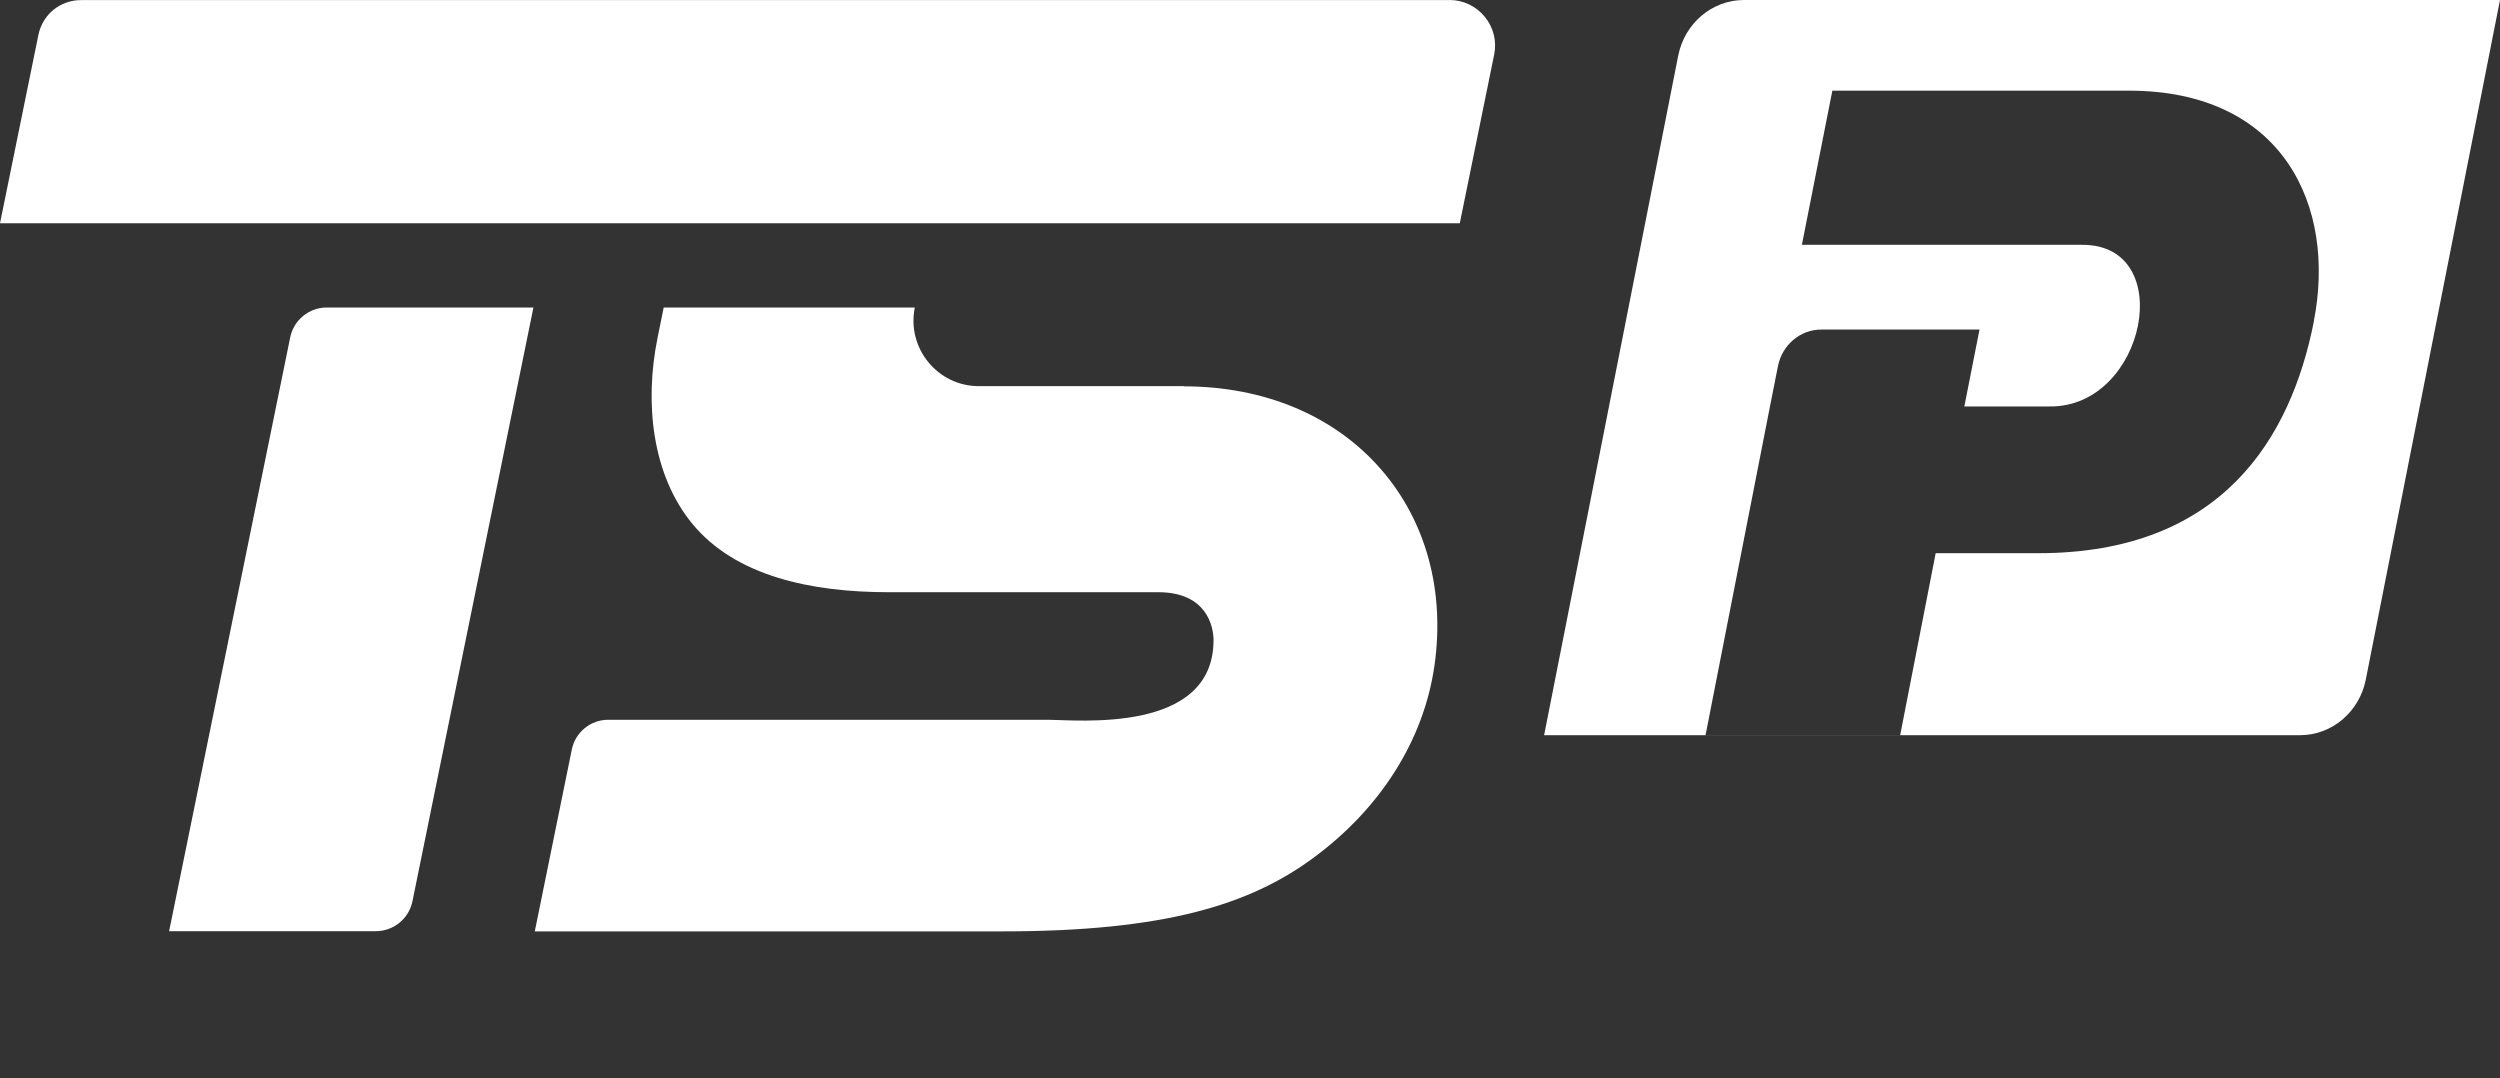
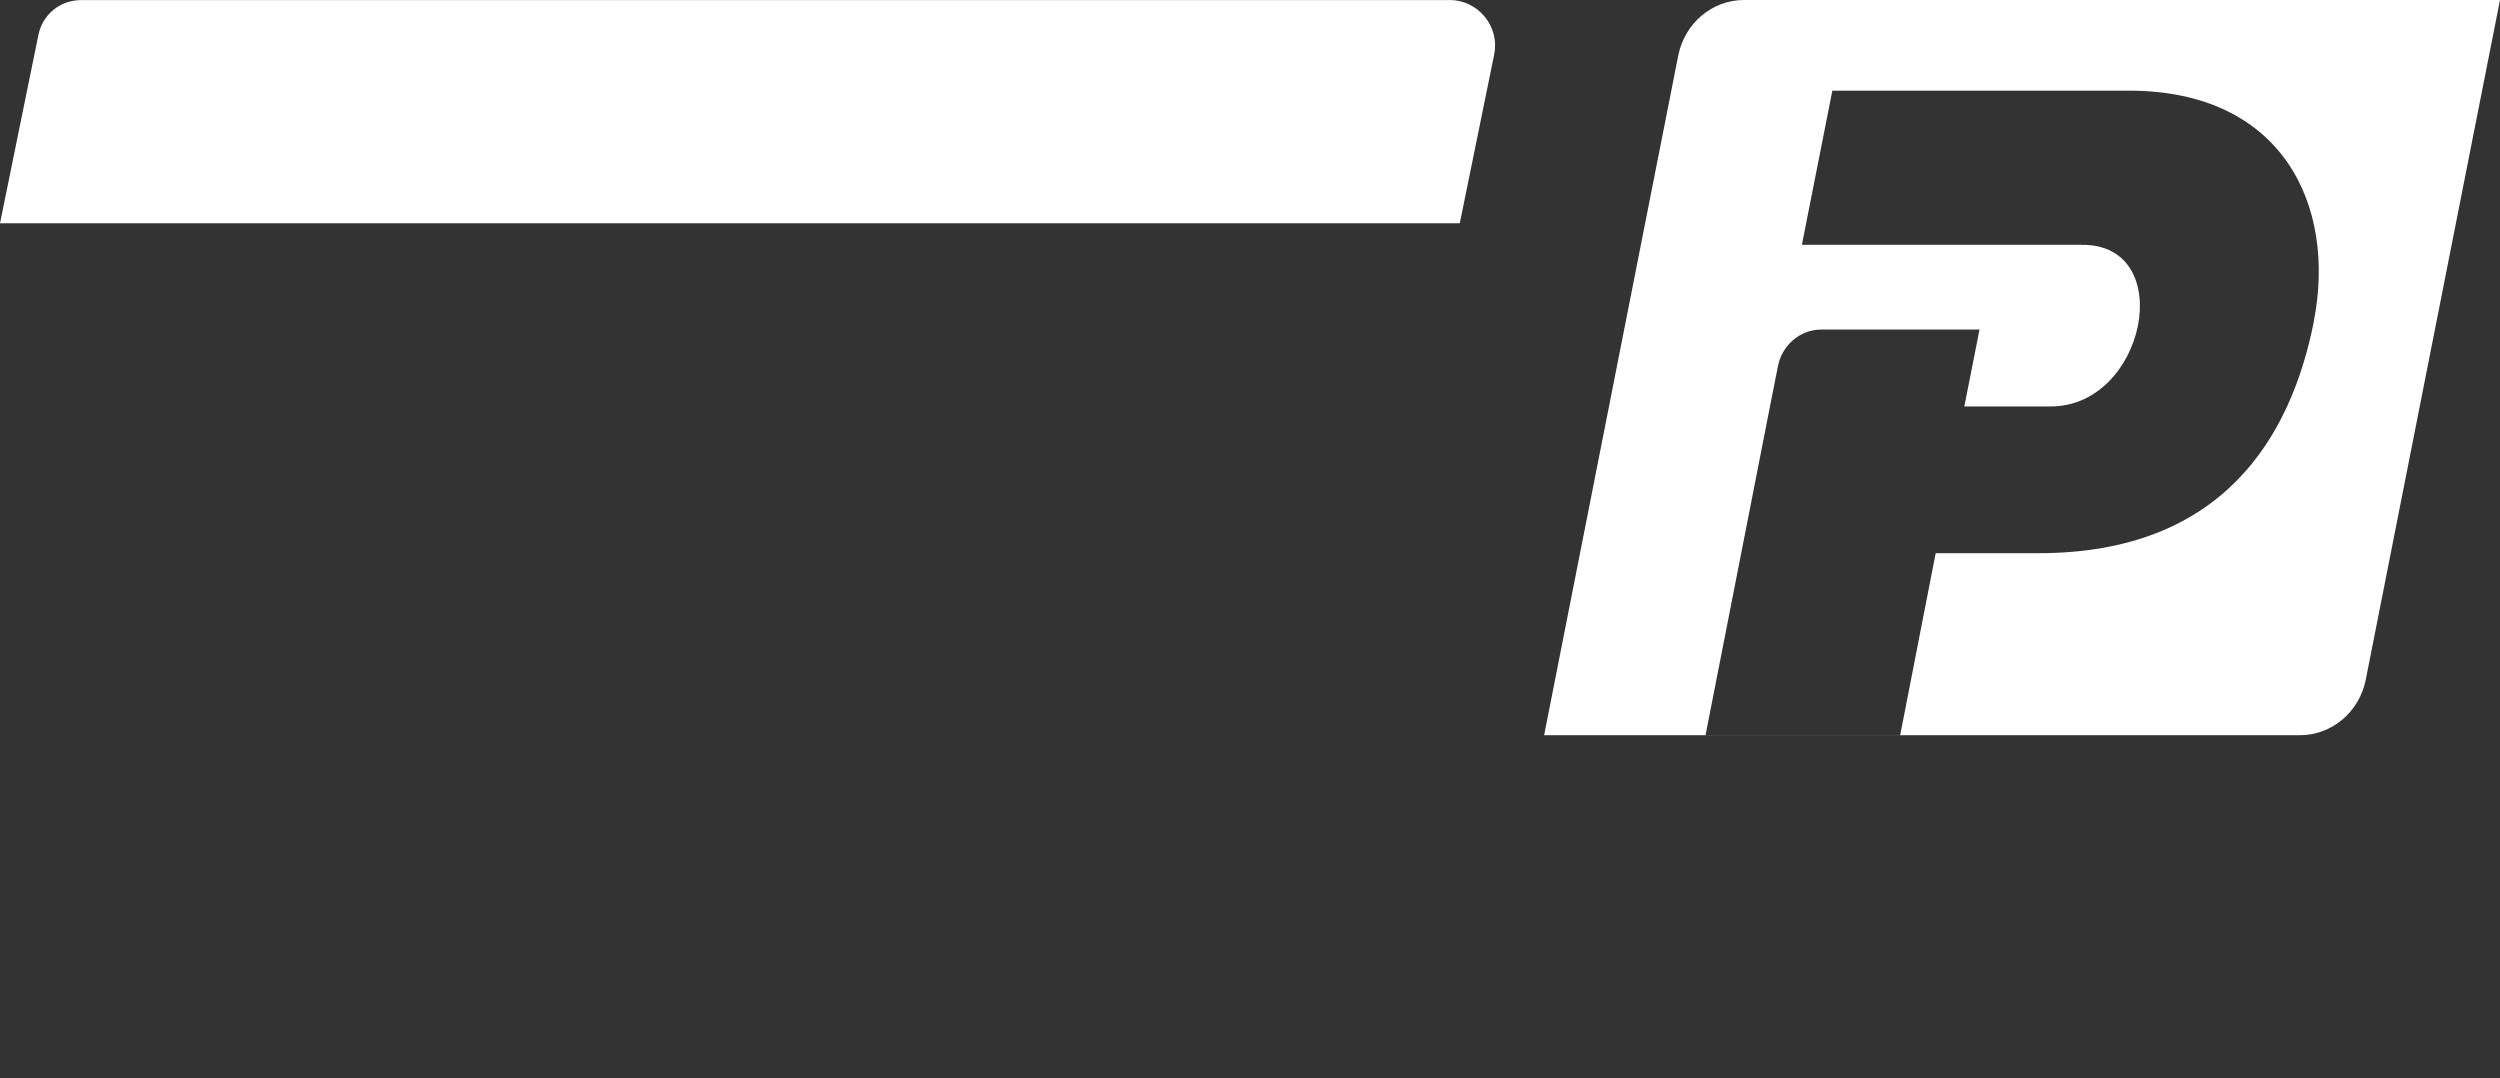
<svg xmlns="http://www.w3.org/2000/svg" width="102" height="44" viewBox="0 0 102 44" fill="none">
  <rect x="0" y="0" width="102" height="44" fill="#333333" stroke="none" />
-   <path d="M48.299 15.755H39.936C38.252 15.755 36.987 14.204 37.324 12.546H27.079L26.829 13.779C26.286 16.447 26.607 19.374 28.244 21.366C30.012 23.517 33.111 24.162 36.258 24.162H47.257C49.251 24.162 49.512 25.581 49.512 26.118C49.512 29.963 43.935 29.367 42.734 29.367H24.811C24.094 29.367 23.472 29.876 23.329 30.584L21.819 38H40.907C47.507 38 50.967 36.918 53.547 35.029C56.329 32.993 58.097 30.19 58.529 27.136C58.957 24.094 58.18 21.255 56.337 19.139C54.439 16.96 51.585 15.763 48.303 15.763L48.299 15.755Z" fill="white" />
-   <path d="M11.839 13.771L6.9 37.992H15.335C16.06 37.992 16.686 37.479 16.829 36.767L21.764 12.546H13.333C12.608 12.546 11.982 13.059 11.839 13.771Z" fill="white" />
  <path d="M59.143 0.004H3.31C2.453 0.004 1.736 0.589 1.566 1.428L0 9.11H59.559L60.963 2.223C61.074 1.682 60.935 1.121 60.582 0.688C60.225 0.251 59.702 0 59.147 0L59.143 0.004Z" fill="white" />
  <path d="M71.155 0C69.854 0 68.732 0.95 68.471 2.272L63 29.996H93.841C95.142 29.996 96.264 29.046 96.525 27.724L102 0H71.155ZM94.406 13.114C93.467 17.86 90.669 22.57 83.168 22.57H78.976L77.526 30H69.585L72.215 16.583L72.539 14.945C72.71 14.072 73.45 13.446 74.311 13.446H80.764L80.145 16.583H83.636C87.548 16.619 88.869 9.953 84.937 9.989H73.517L74.76 3.699H86.862C93.143 3.699 95.333 8.405 94.402 13.114H94.406Z" fill="white" />
</svg>